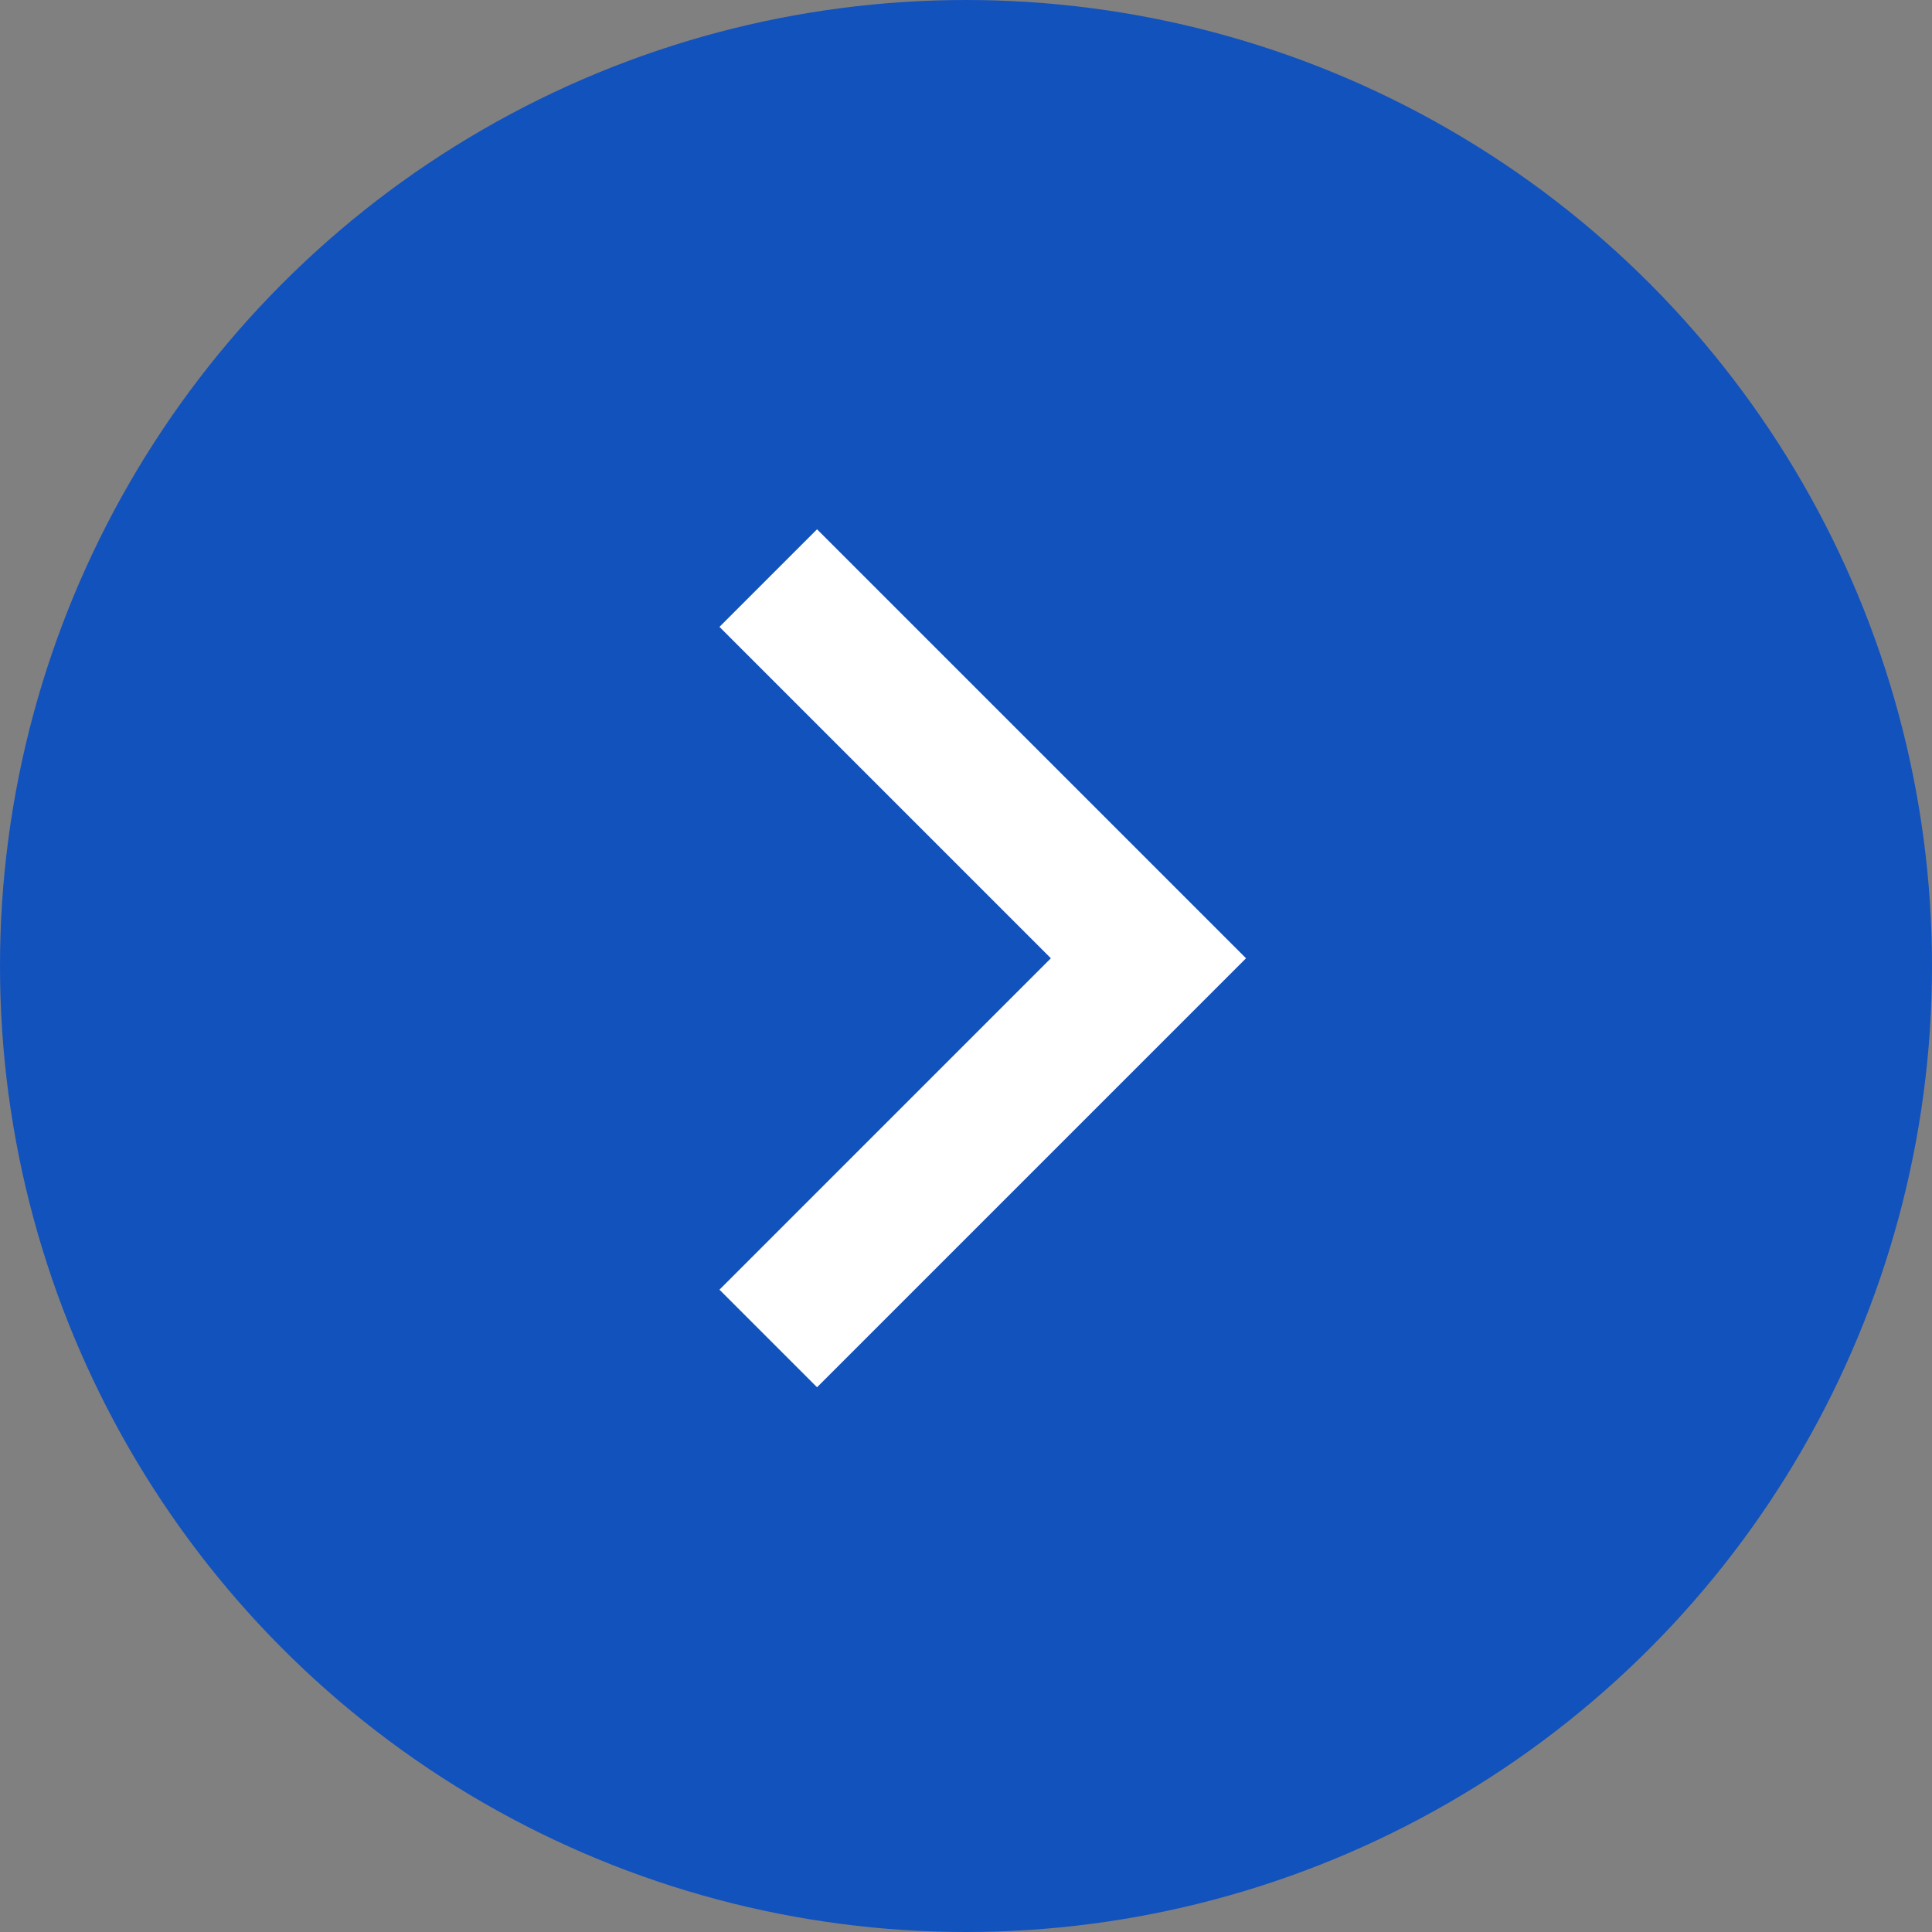
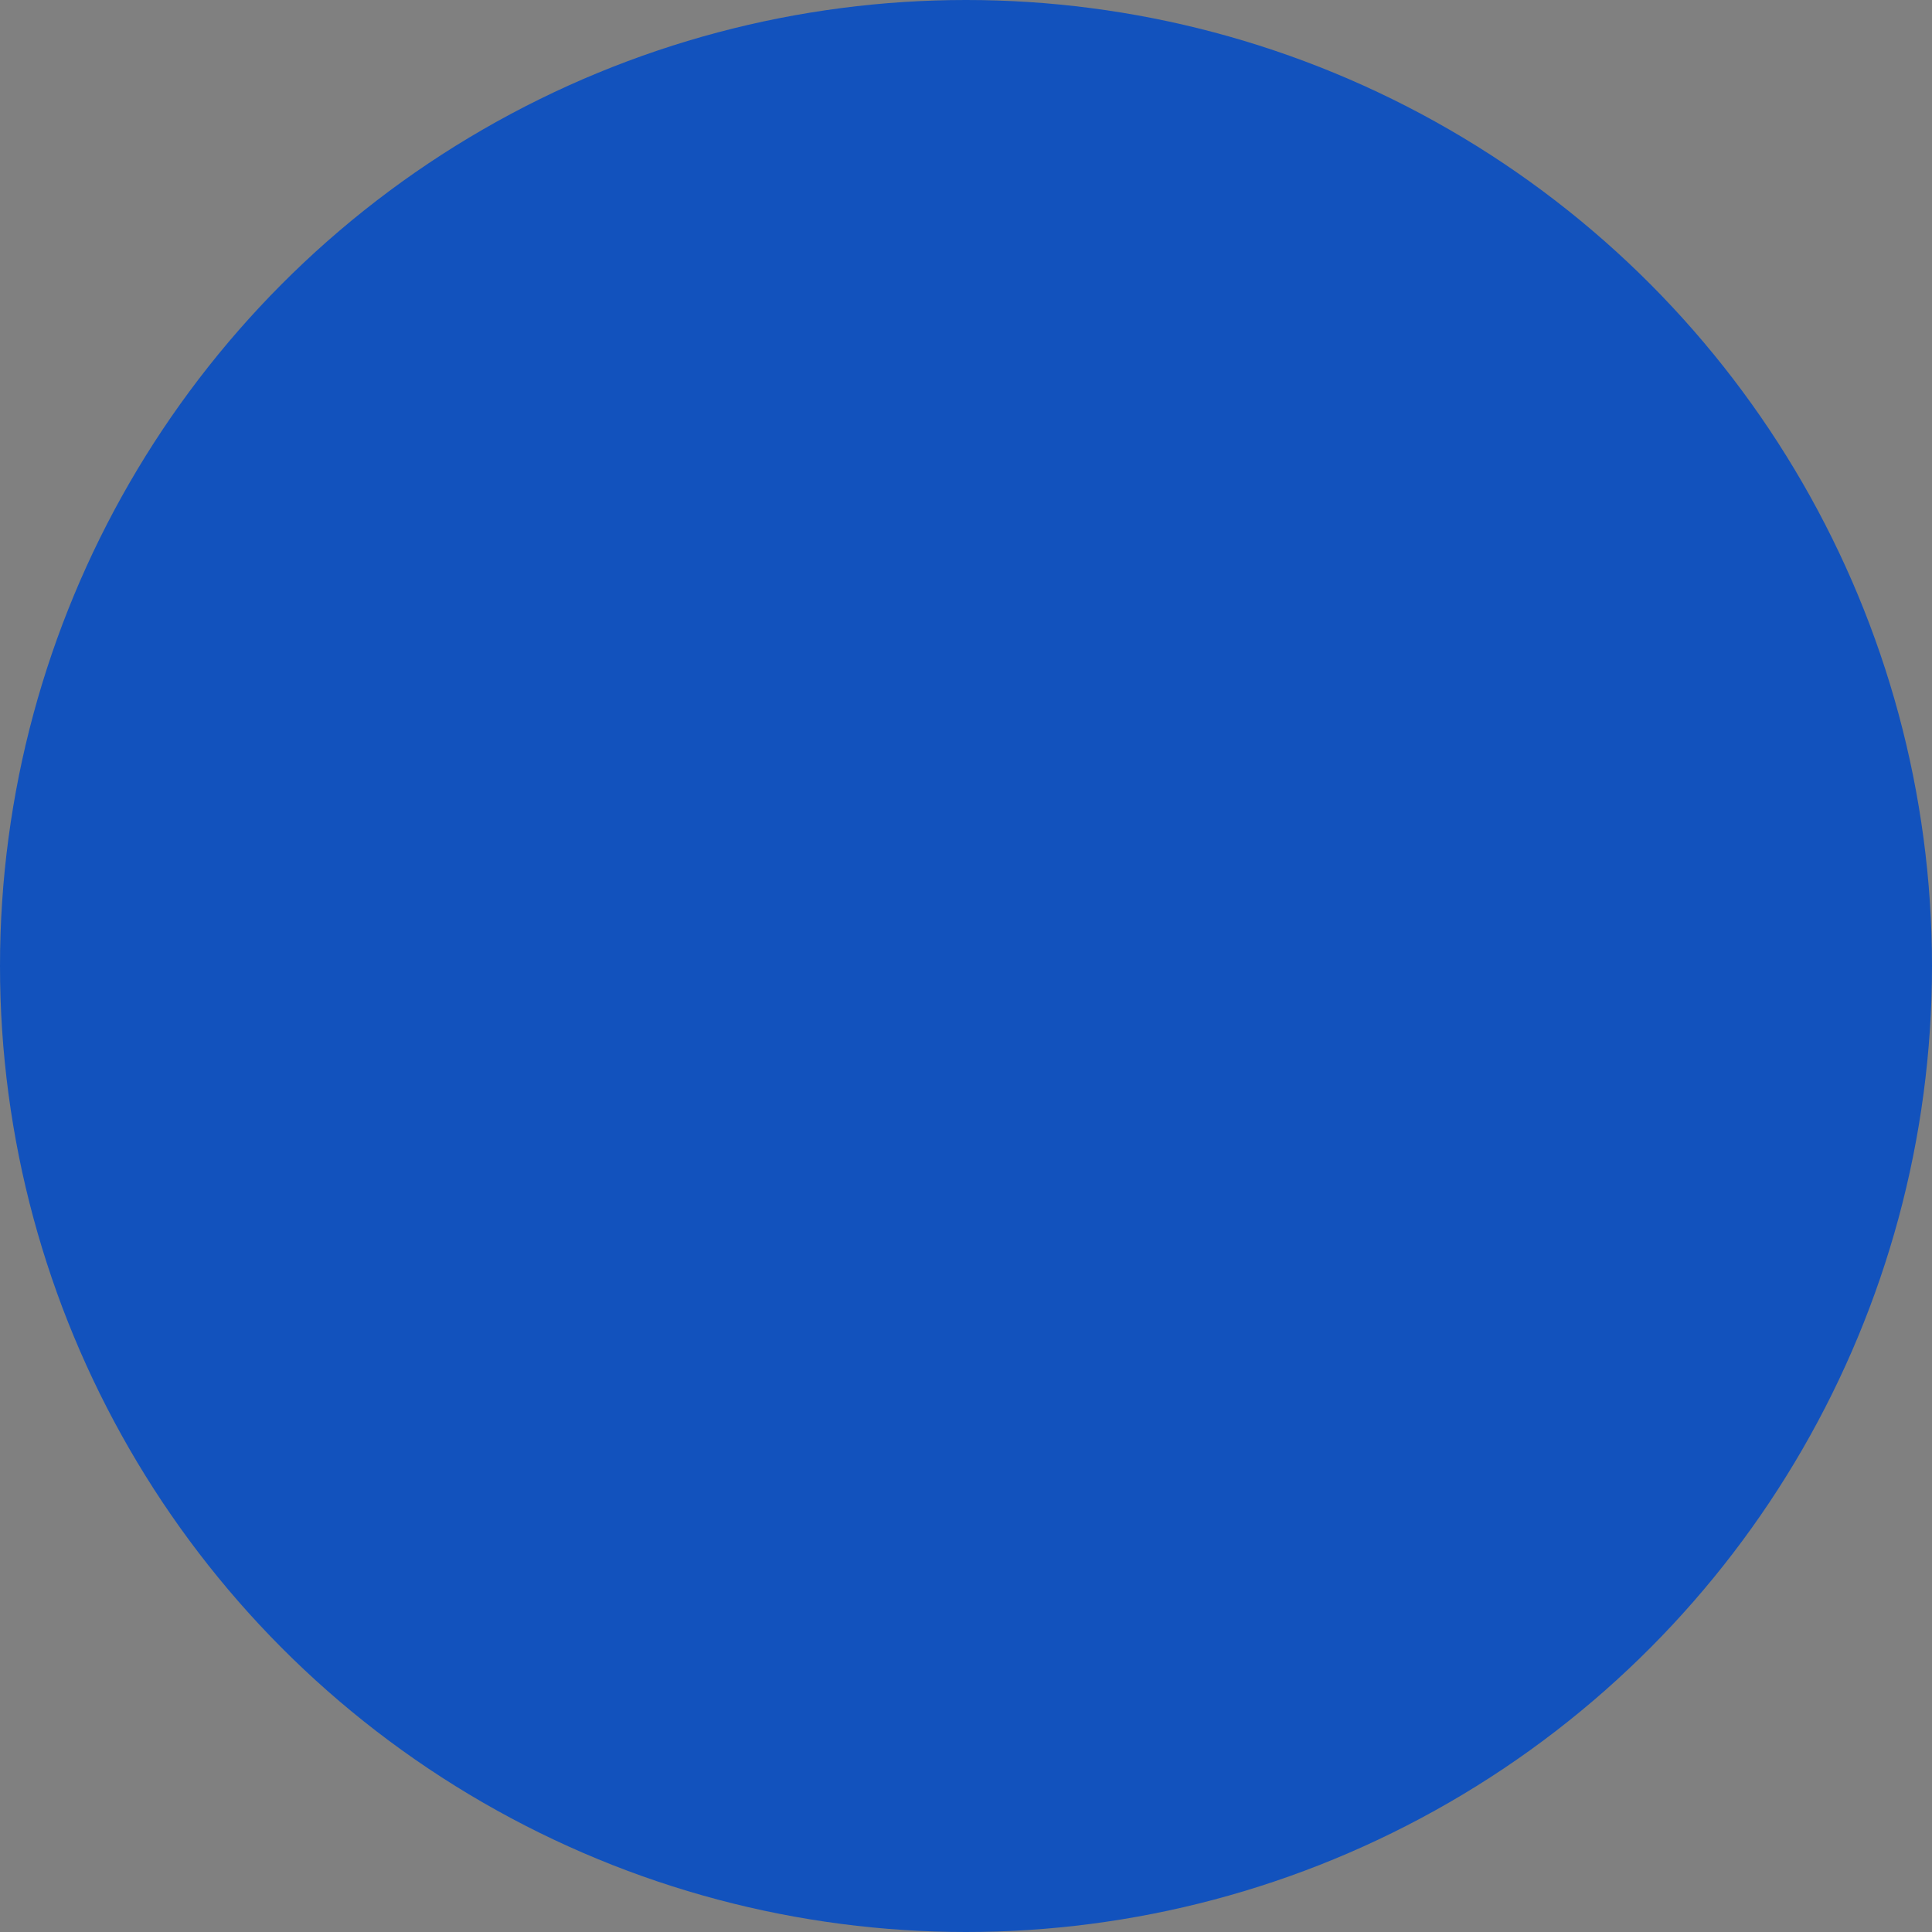
<svg xmlns="http://www.w3.org/2000/svg" viewBox="0 0 14 14">
  <rect x="0" y="0" width="14" height="14" fill="#808080" stroke="none" />
  <title>arrowRound</title>
  <g transform="translate(-489 -67.585)">
    <circle cx="7" cy="7" r="7" transform="translate(489 67.585)" fill="#1252bd" />
-     <path d="M641.688,72.5l2.755,2.755-2.755,2.755" transform="translate(-147.121 -0.726)" fill="none" stroke="#fff" stroke-width="1" />
  </g>
</svg>